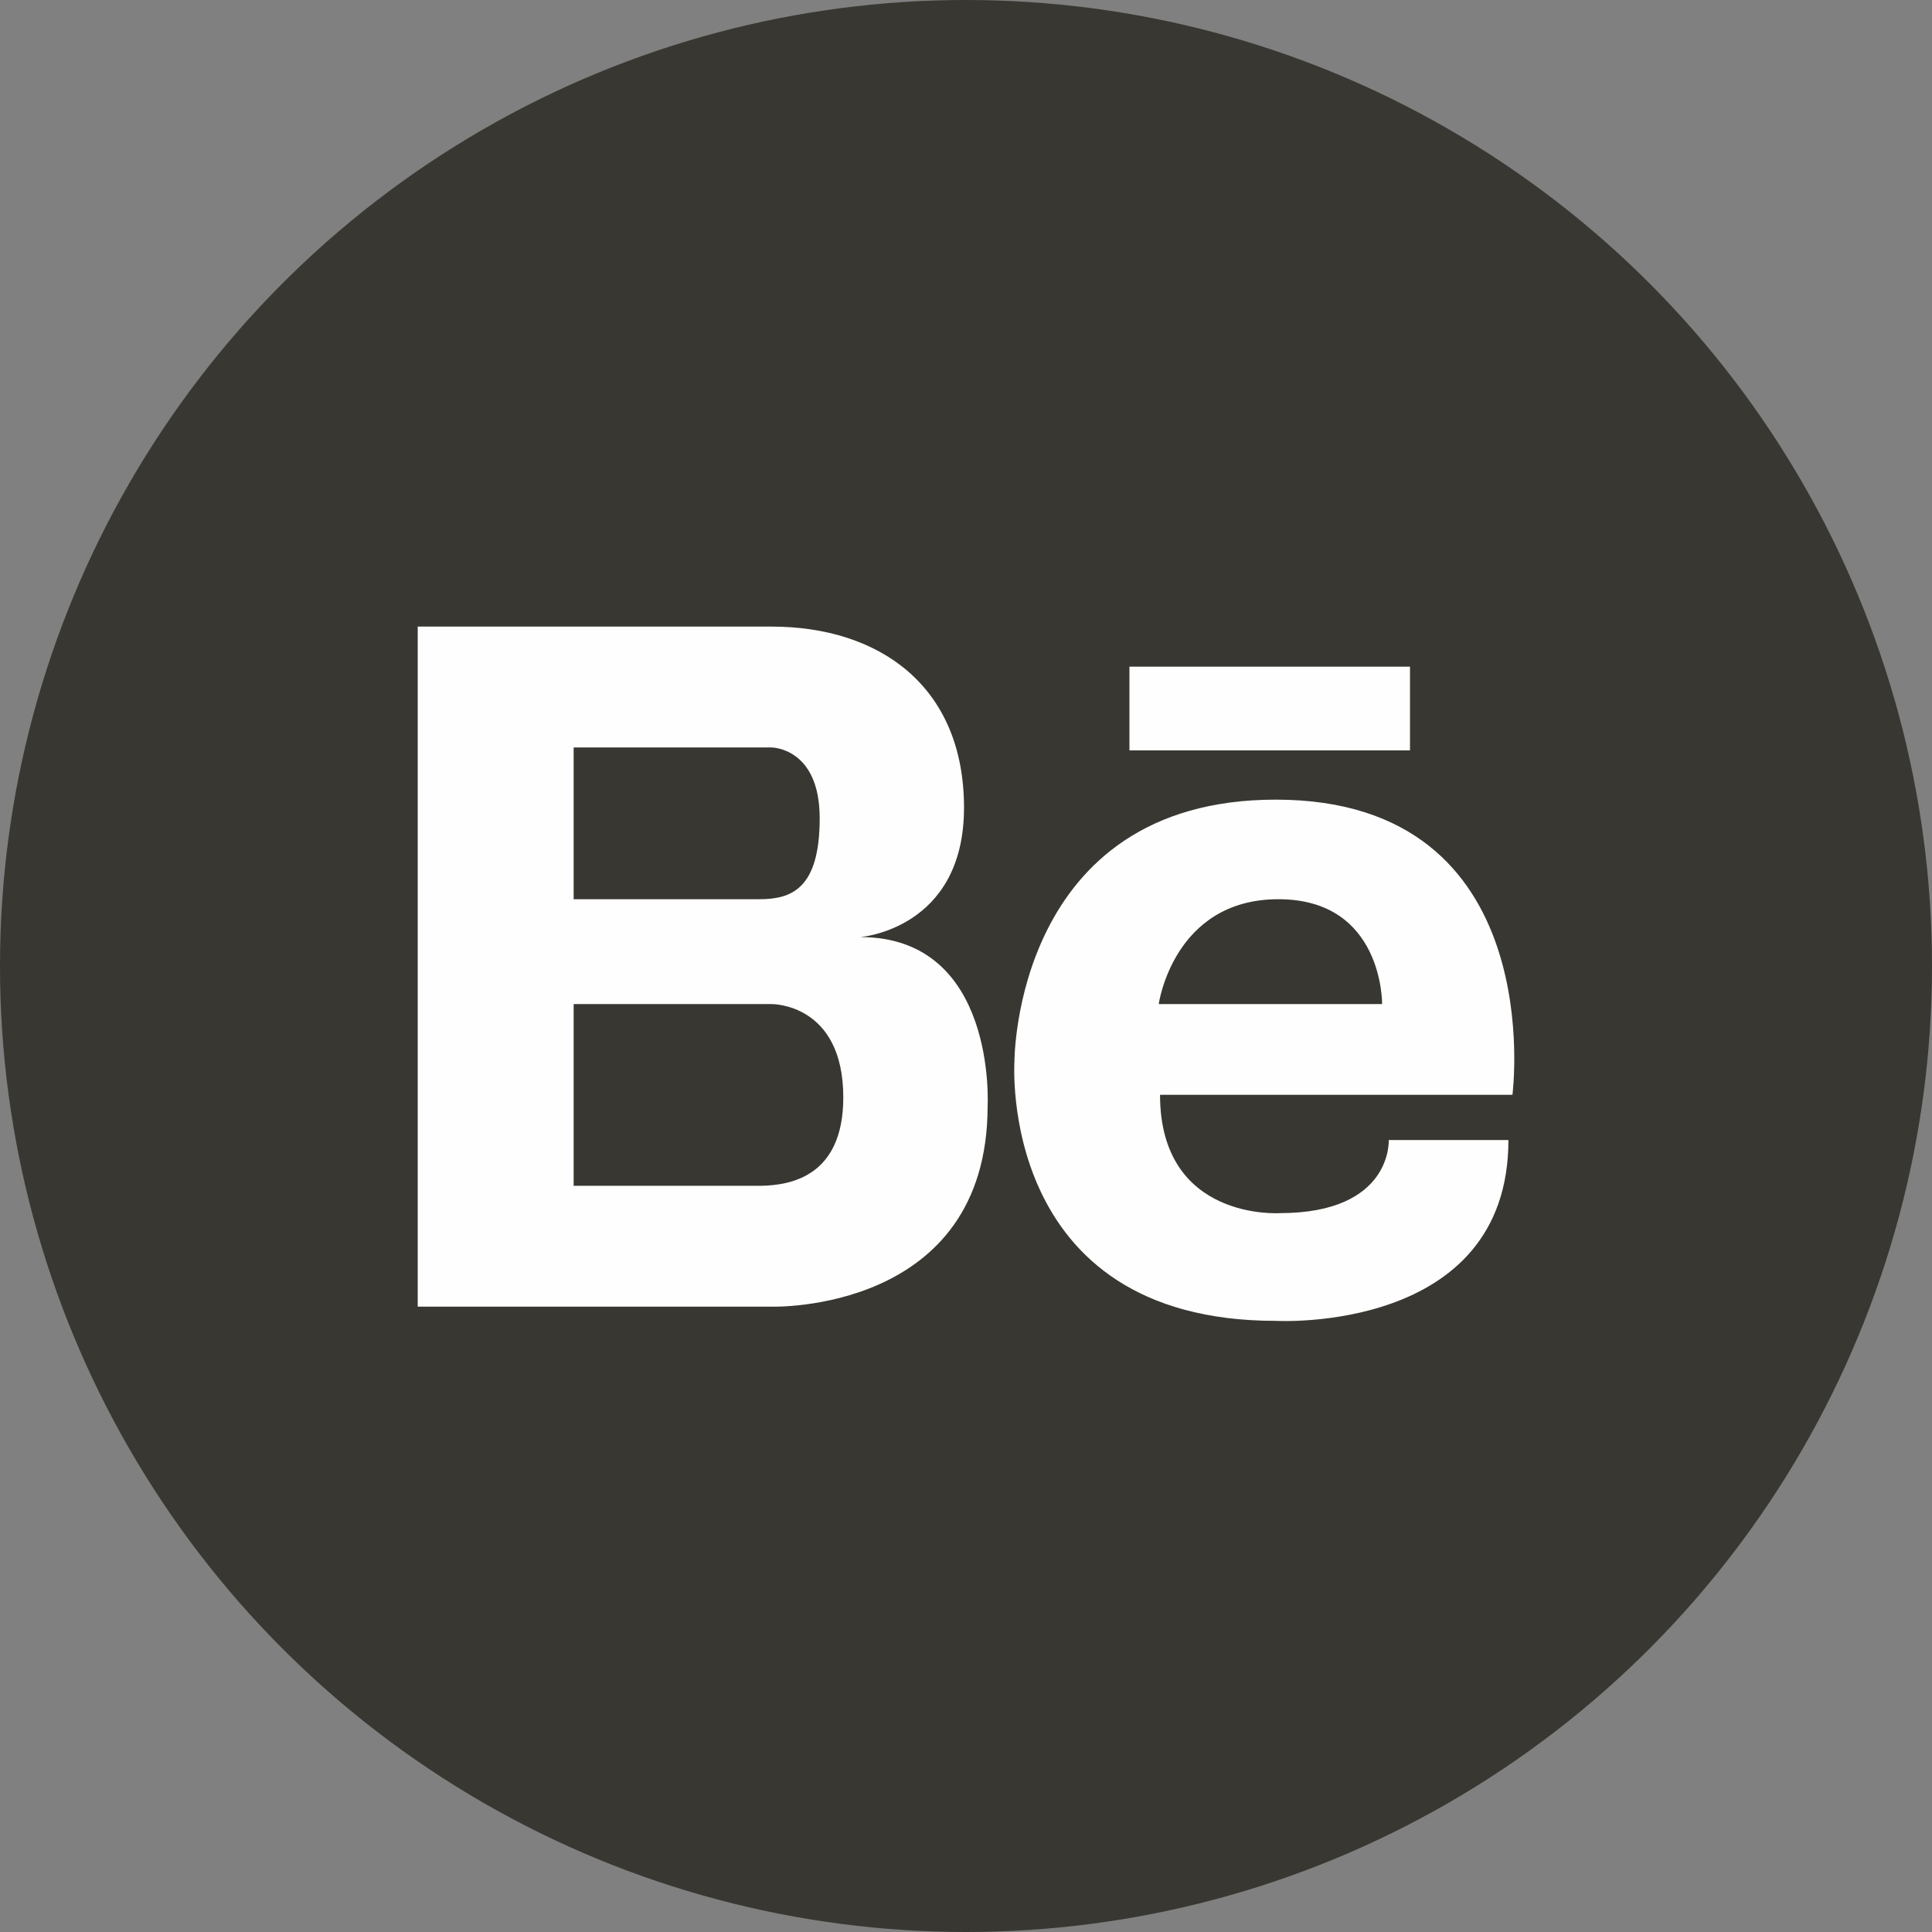
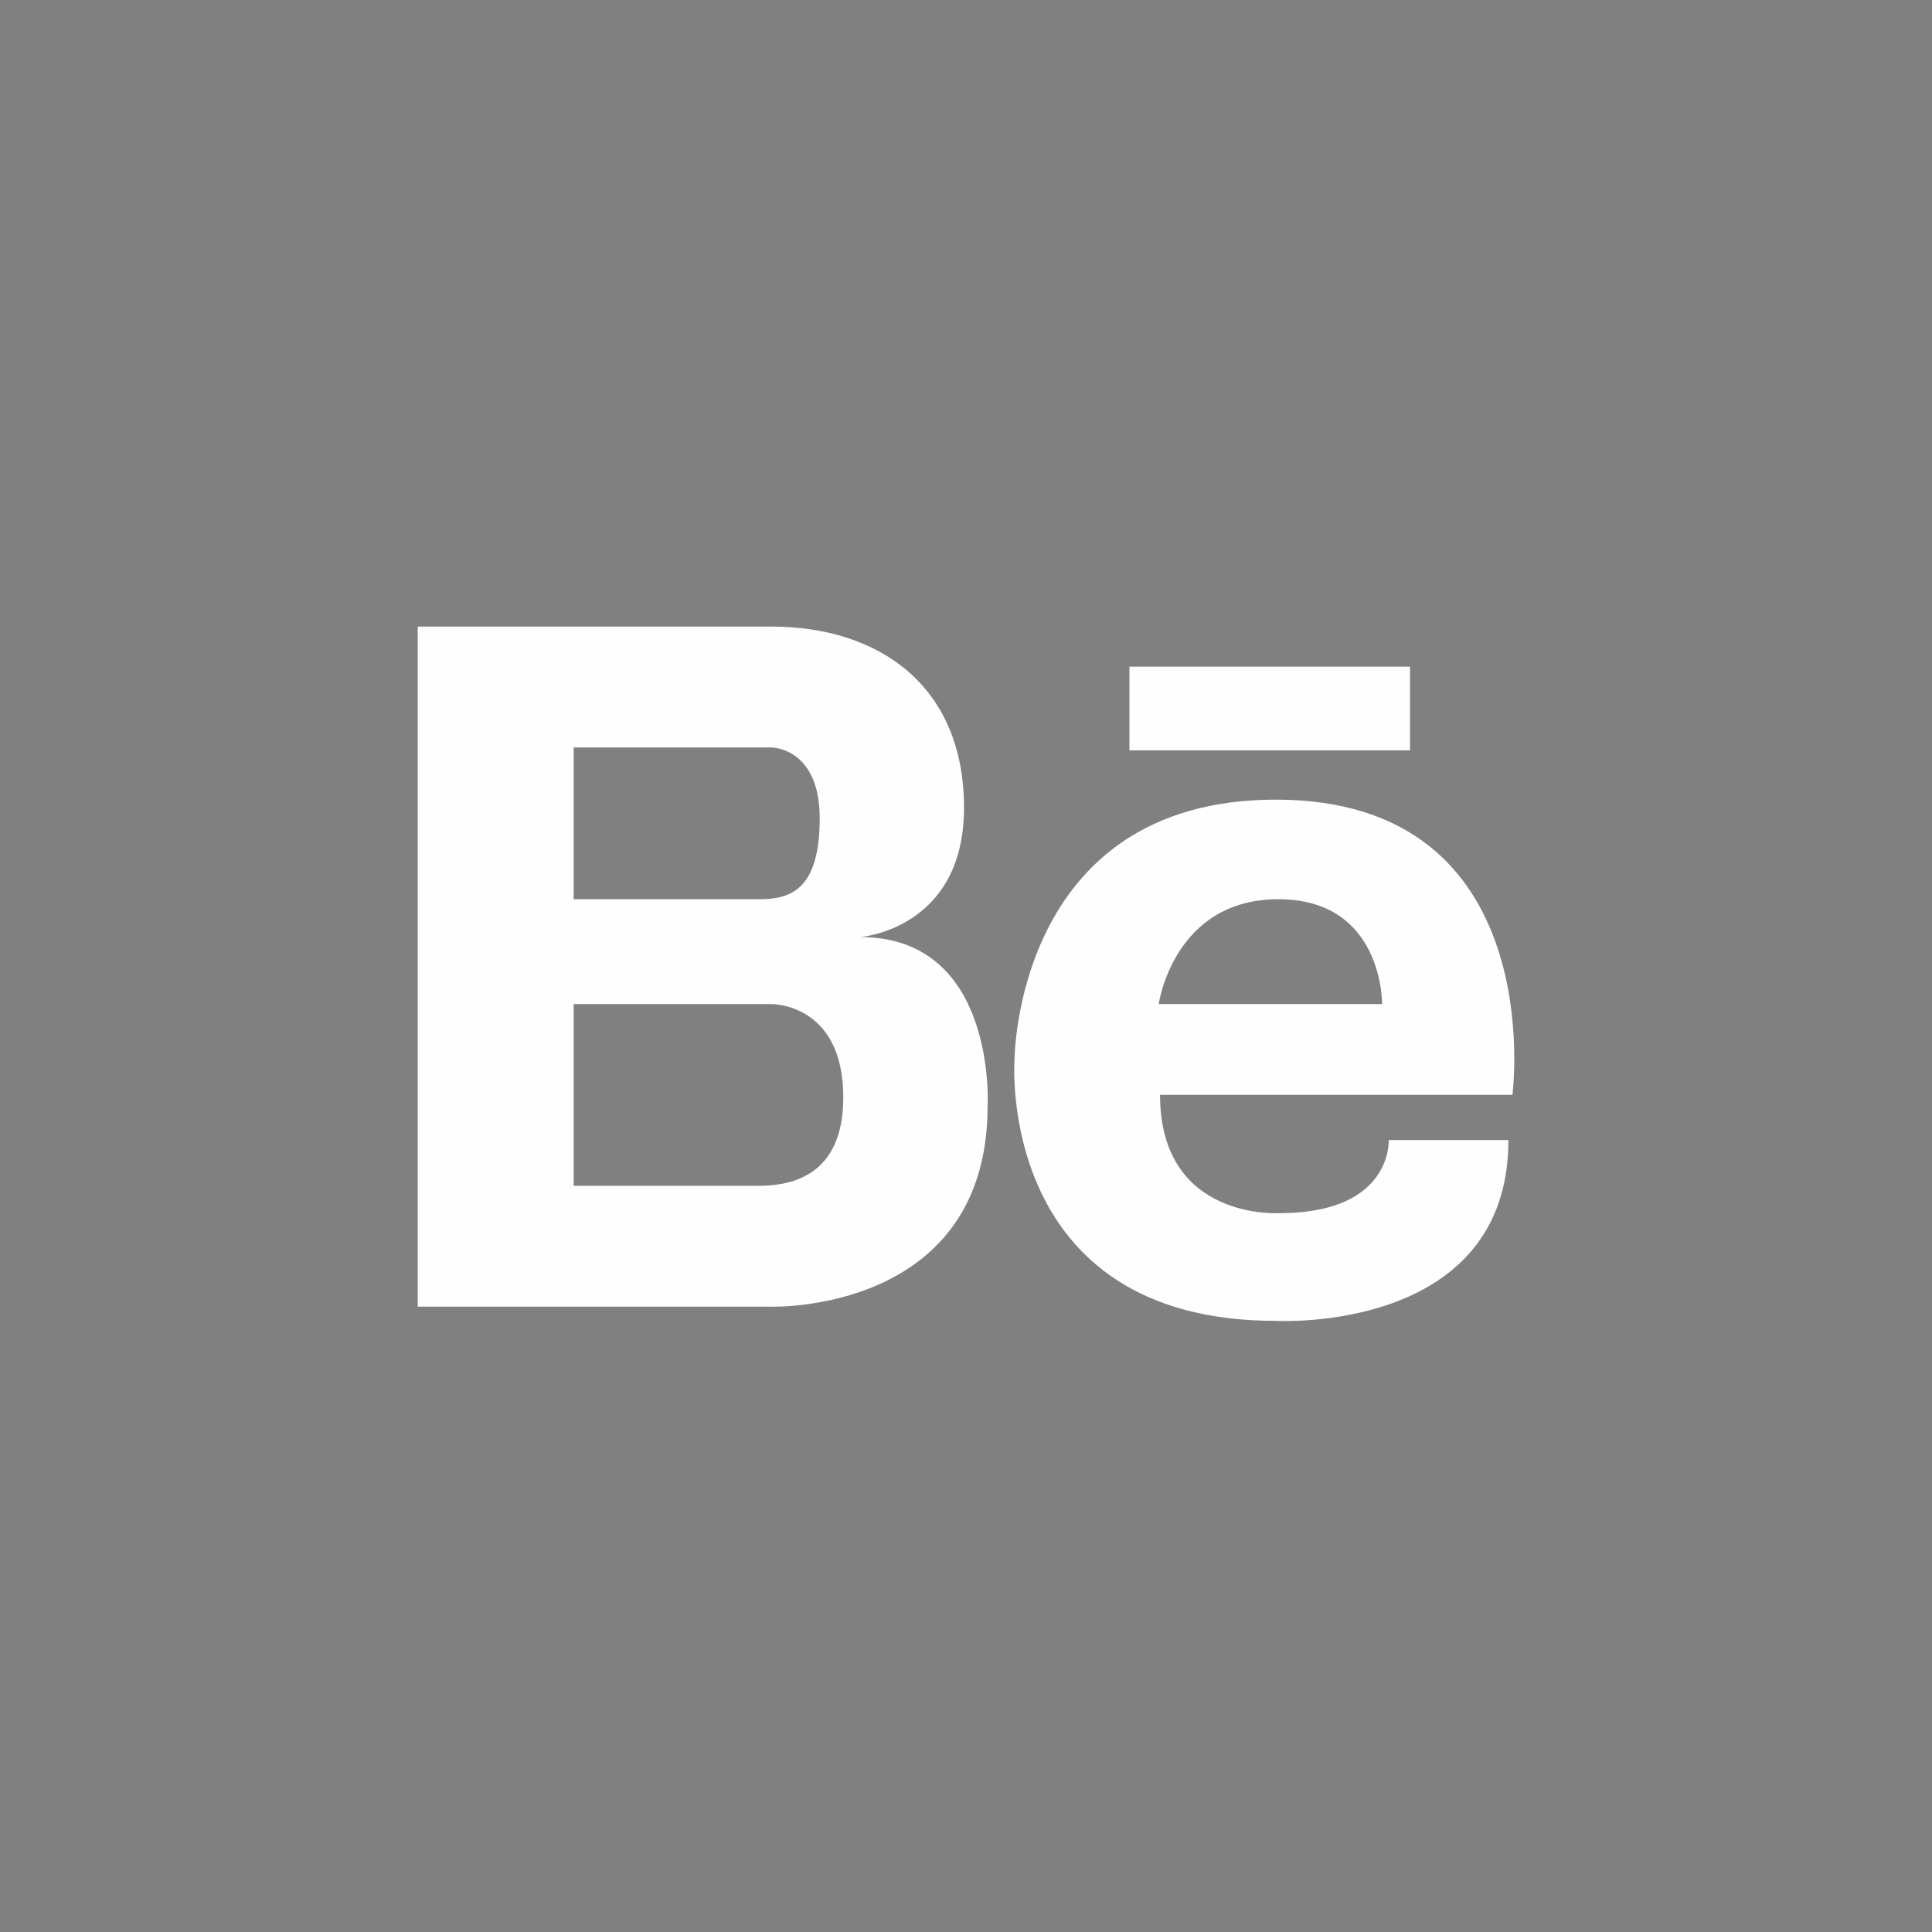
<svg xmlns="http://www.w3.org/2000/svg" width="37" height="37" viewBox="0 0 37 37" fill="none">
  <rect x="0" y="0" width="37" height="37" fill="#808080" stroke="none" />
-   <circle cx="18.5" cy="18.5" r="18.5" fill="#383731" />
  <path d="M16.475 17.946C16.475 17.946 18.462 17.798 18.462 15.468C18.462 13.137 16.837 12 14.777 12H8V25.024H14.777C14.777 25.024 18.914 25.154 18.914 21.18C18.914 21.18 19.095 17.946 16.475 17.946ZM14.289 14.315H14.777C14.777 14.315 15.698 14.315 15.698 15.67C15.698 17.025 15.156 17.221 14.542 17.221H10.986V14.315H14.289ZM14.586 22.709H10.986V19.229H14.777C14.777 19.229 16.15 19.21 16.15 21.017C16.15 22.54 15.125 22.697 14.586 22.709ZM24.432 15.314C19.423 15.314 19.428 20.318 19.428 20.318C19.428 20.318 19.084 25.296 24.432 25.296C24.432 25.296 28.888 25.551 28.888 21.833H26.596C26.596 21.833 26.673 23.233 24.508 23.233C24.508 23.233 22.216 23.387 22.216 20.967H28.965C28.965 20.967 29.703 15.314 24.432 15.314ZM22.191 19.229C22.191 19.229 22.471 17.221 24.483 17.221C26.494 17.221 26.469 19.229 26.469 19.229H22.191ZM27.003 14.371H21.63V12.767H27.003V14.371Z" fill="#FFFEFE" />
</svg>